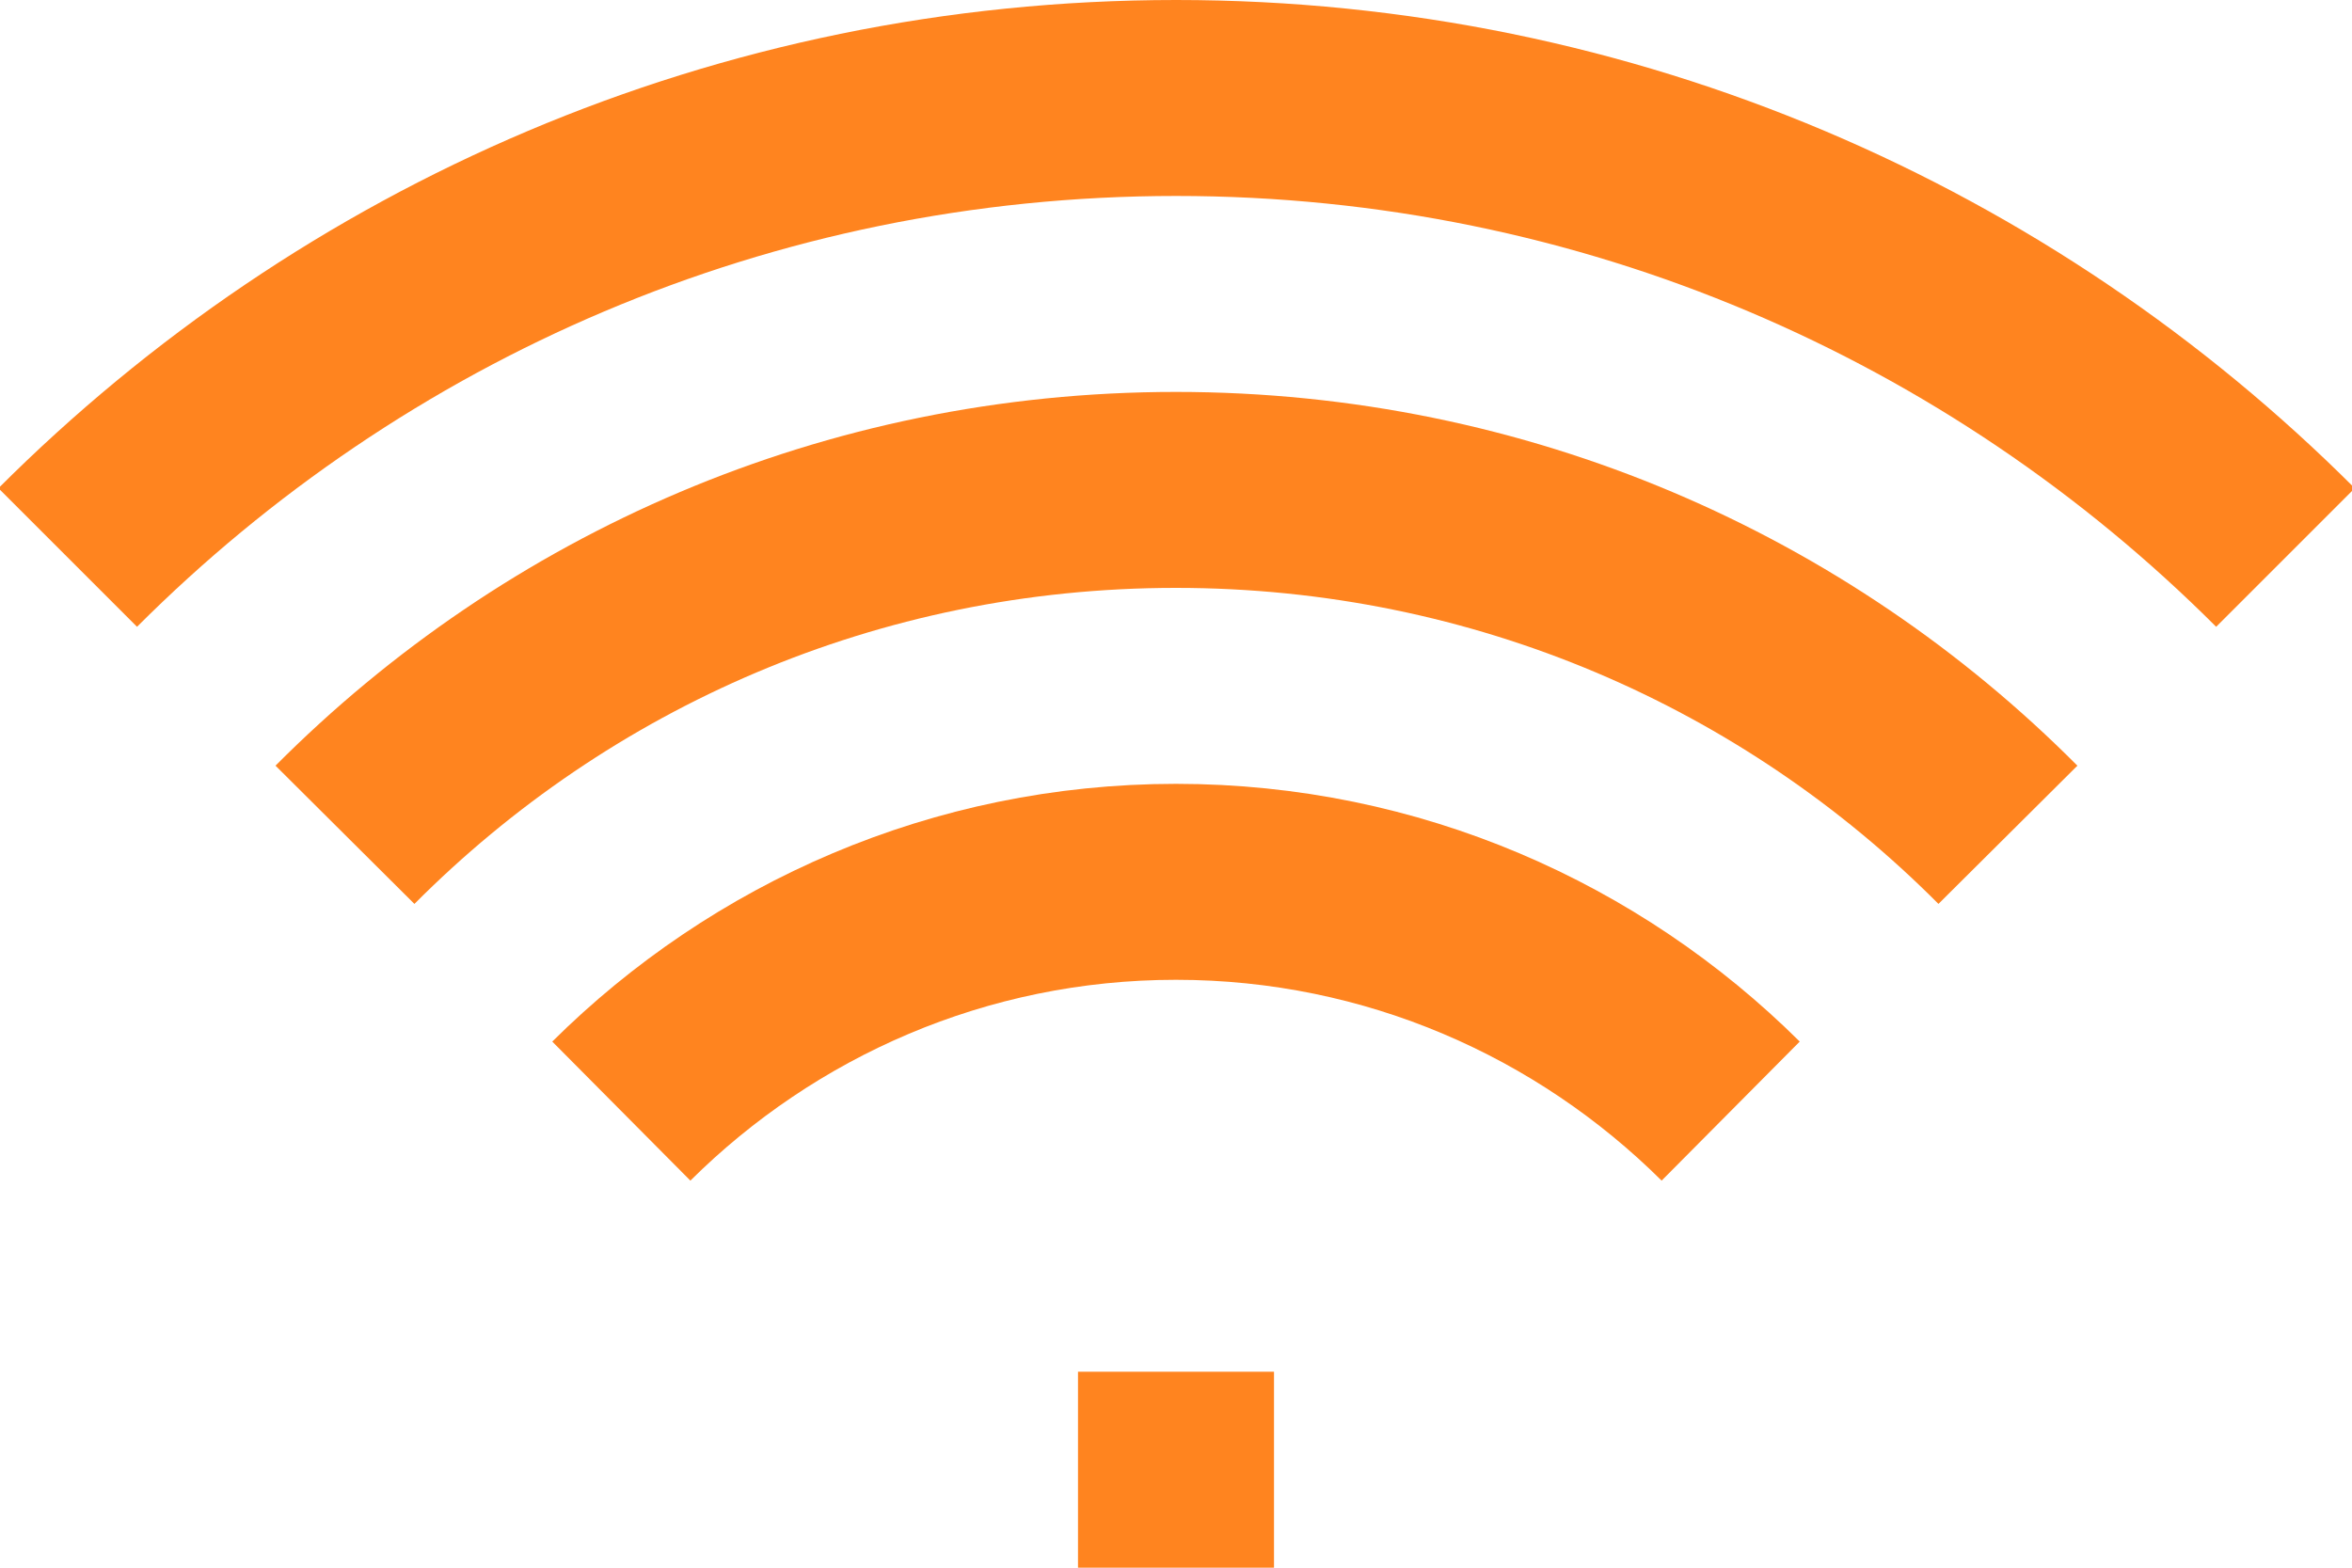
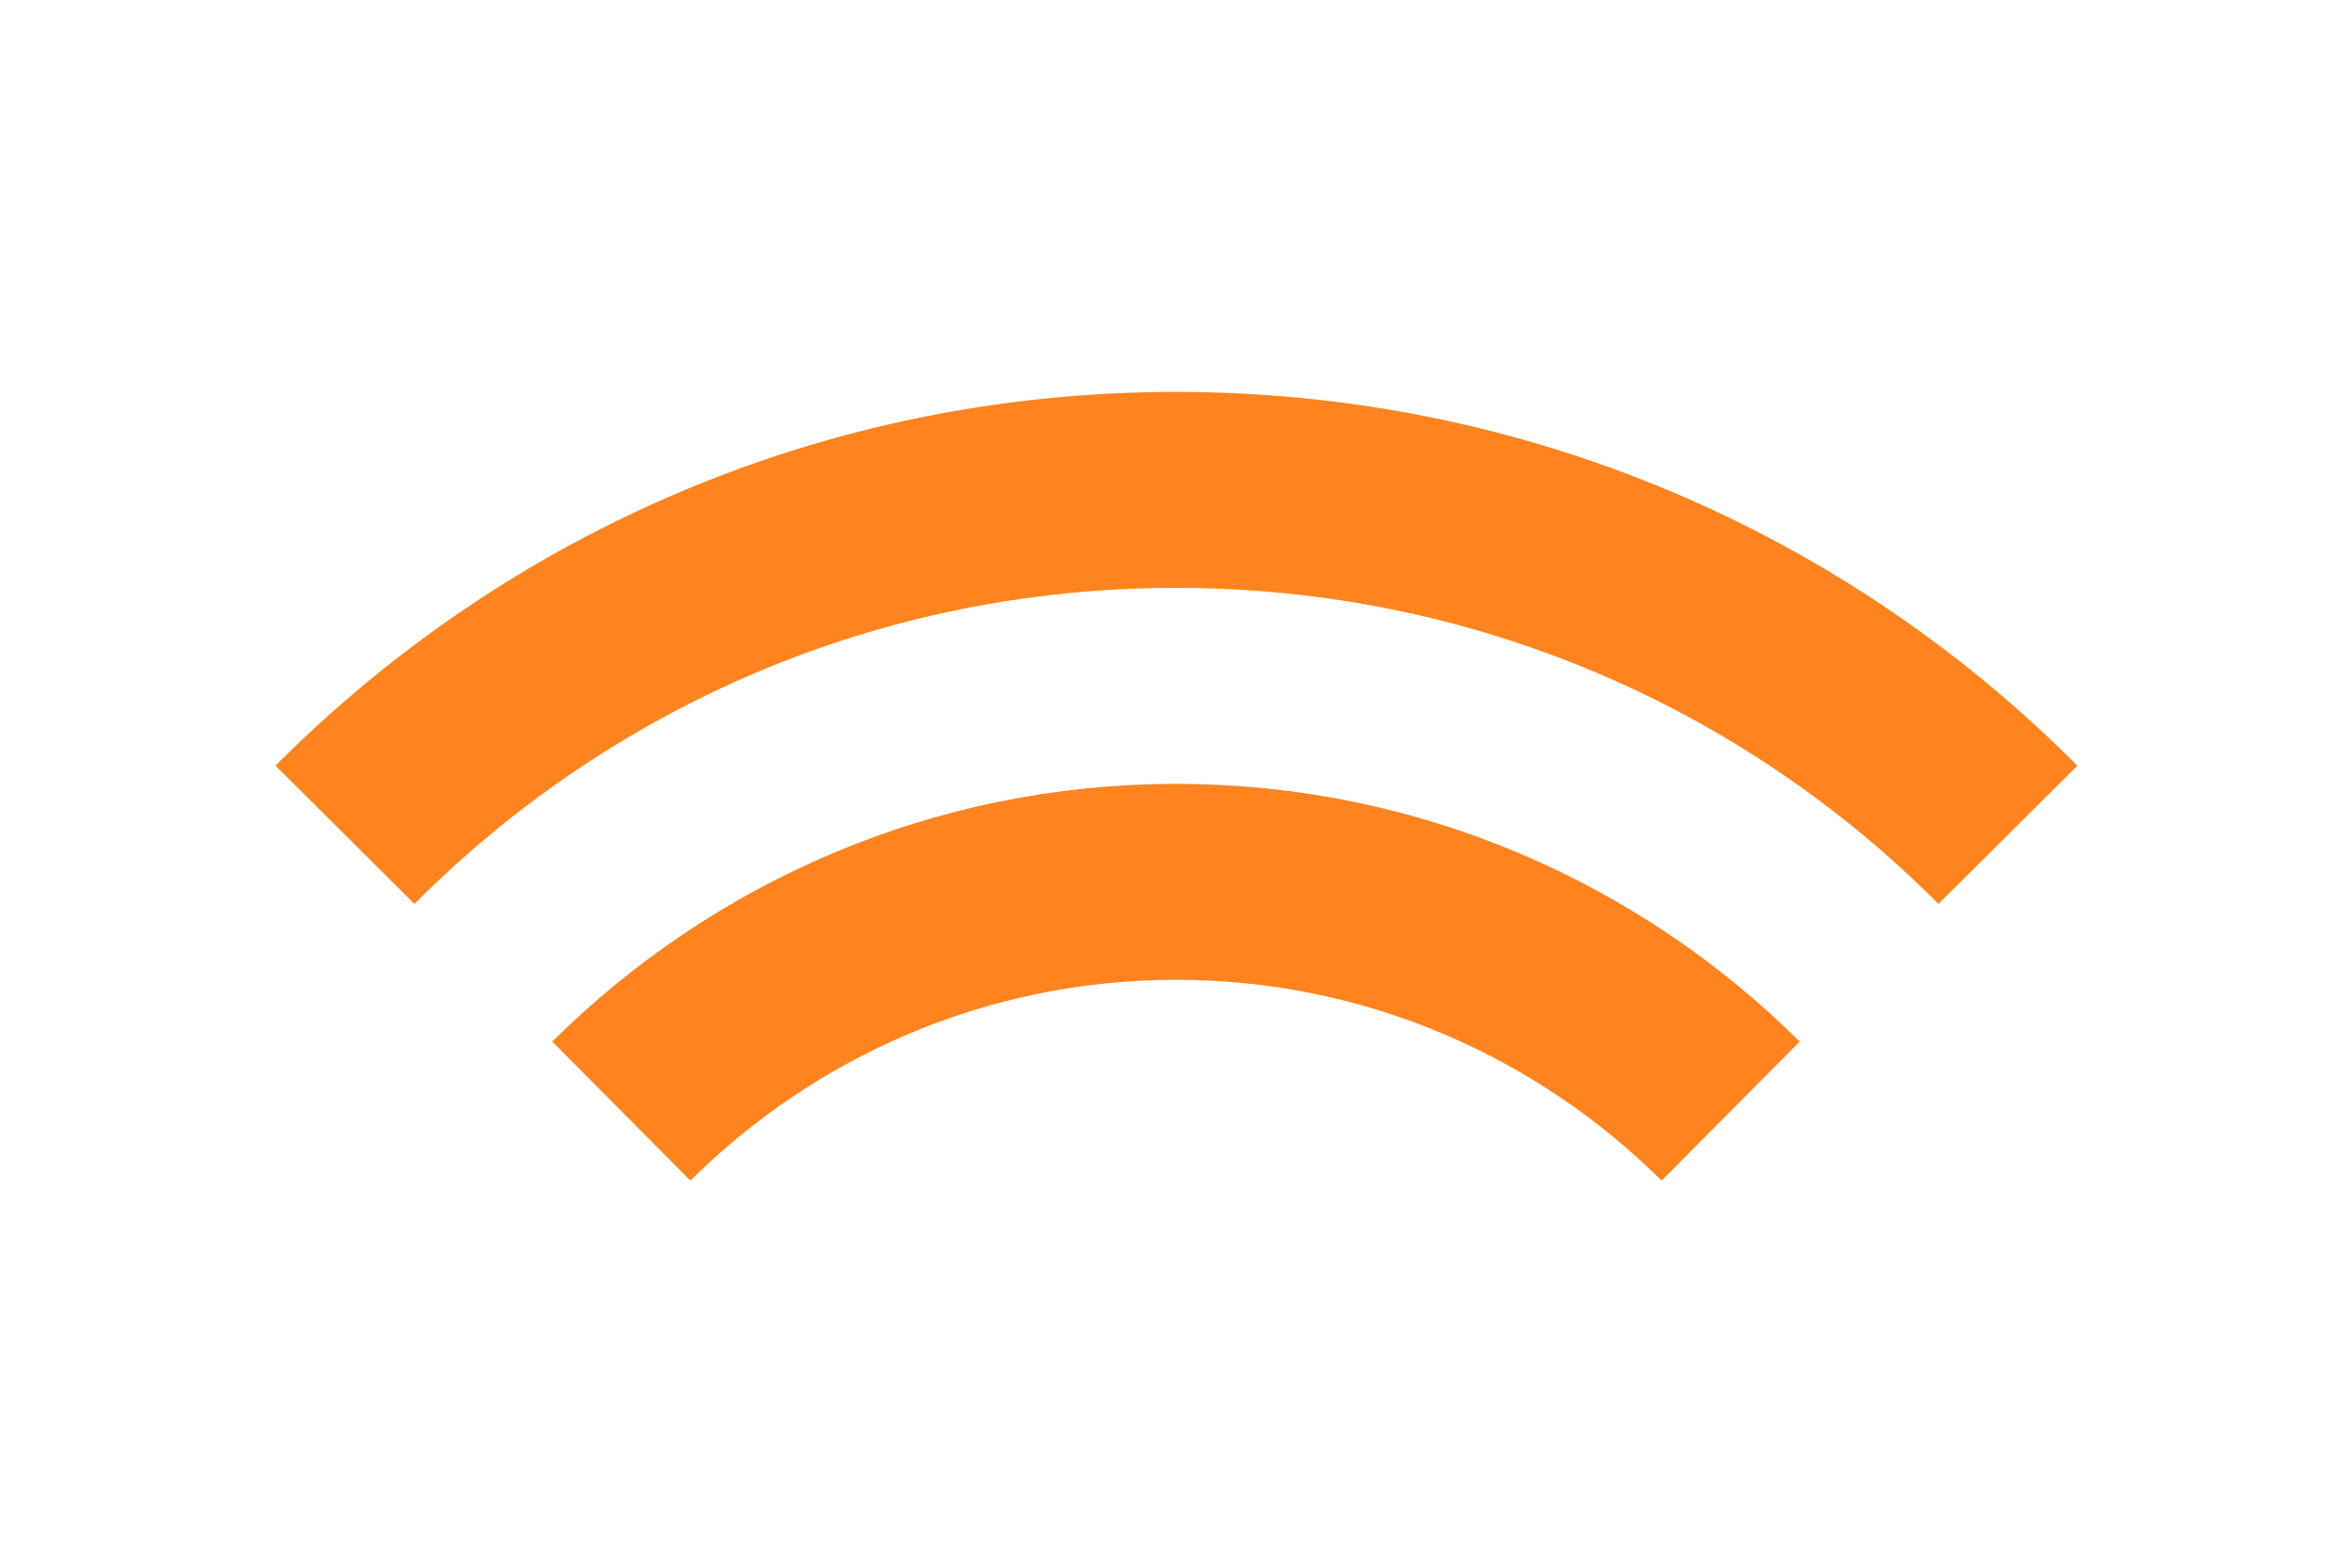
<svg xmlns="http://www.w3.org/2000/svg" width="24" height="16" viewBox="0 0 24 16" fill="none">
-   <path d="M11 15H13" stroke="#FF841F" stroke-width="2" />
  <path d="M6.34 11.34C7.79 9.9 9.79 9 12 9C14.21 9 16.21 9.9 17.66 11.34" stroke="#FF841F" stroke-width="2" />
  <path d="M20.489 8.52C18.32 6.34 15.319 5 11.999 5C8.68 5 5.69 6.34 3.52 8.52" stroke="#FF841F" stroke-width="2" />
-   <path d="M23.321 5.69C20.421 2.79 16.421 1 12.001 1C7.581 1 3.591 2.79 0.691 5.69" stroke="#FF841F" stroke-width="2" />
</svg>